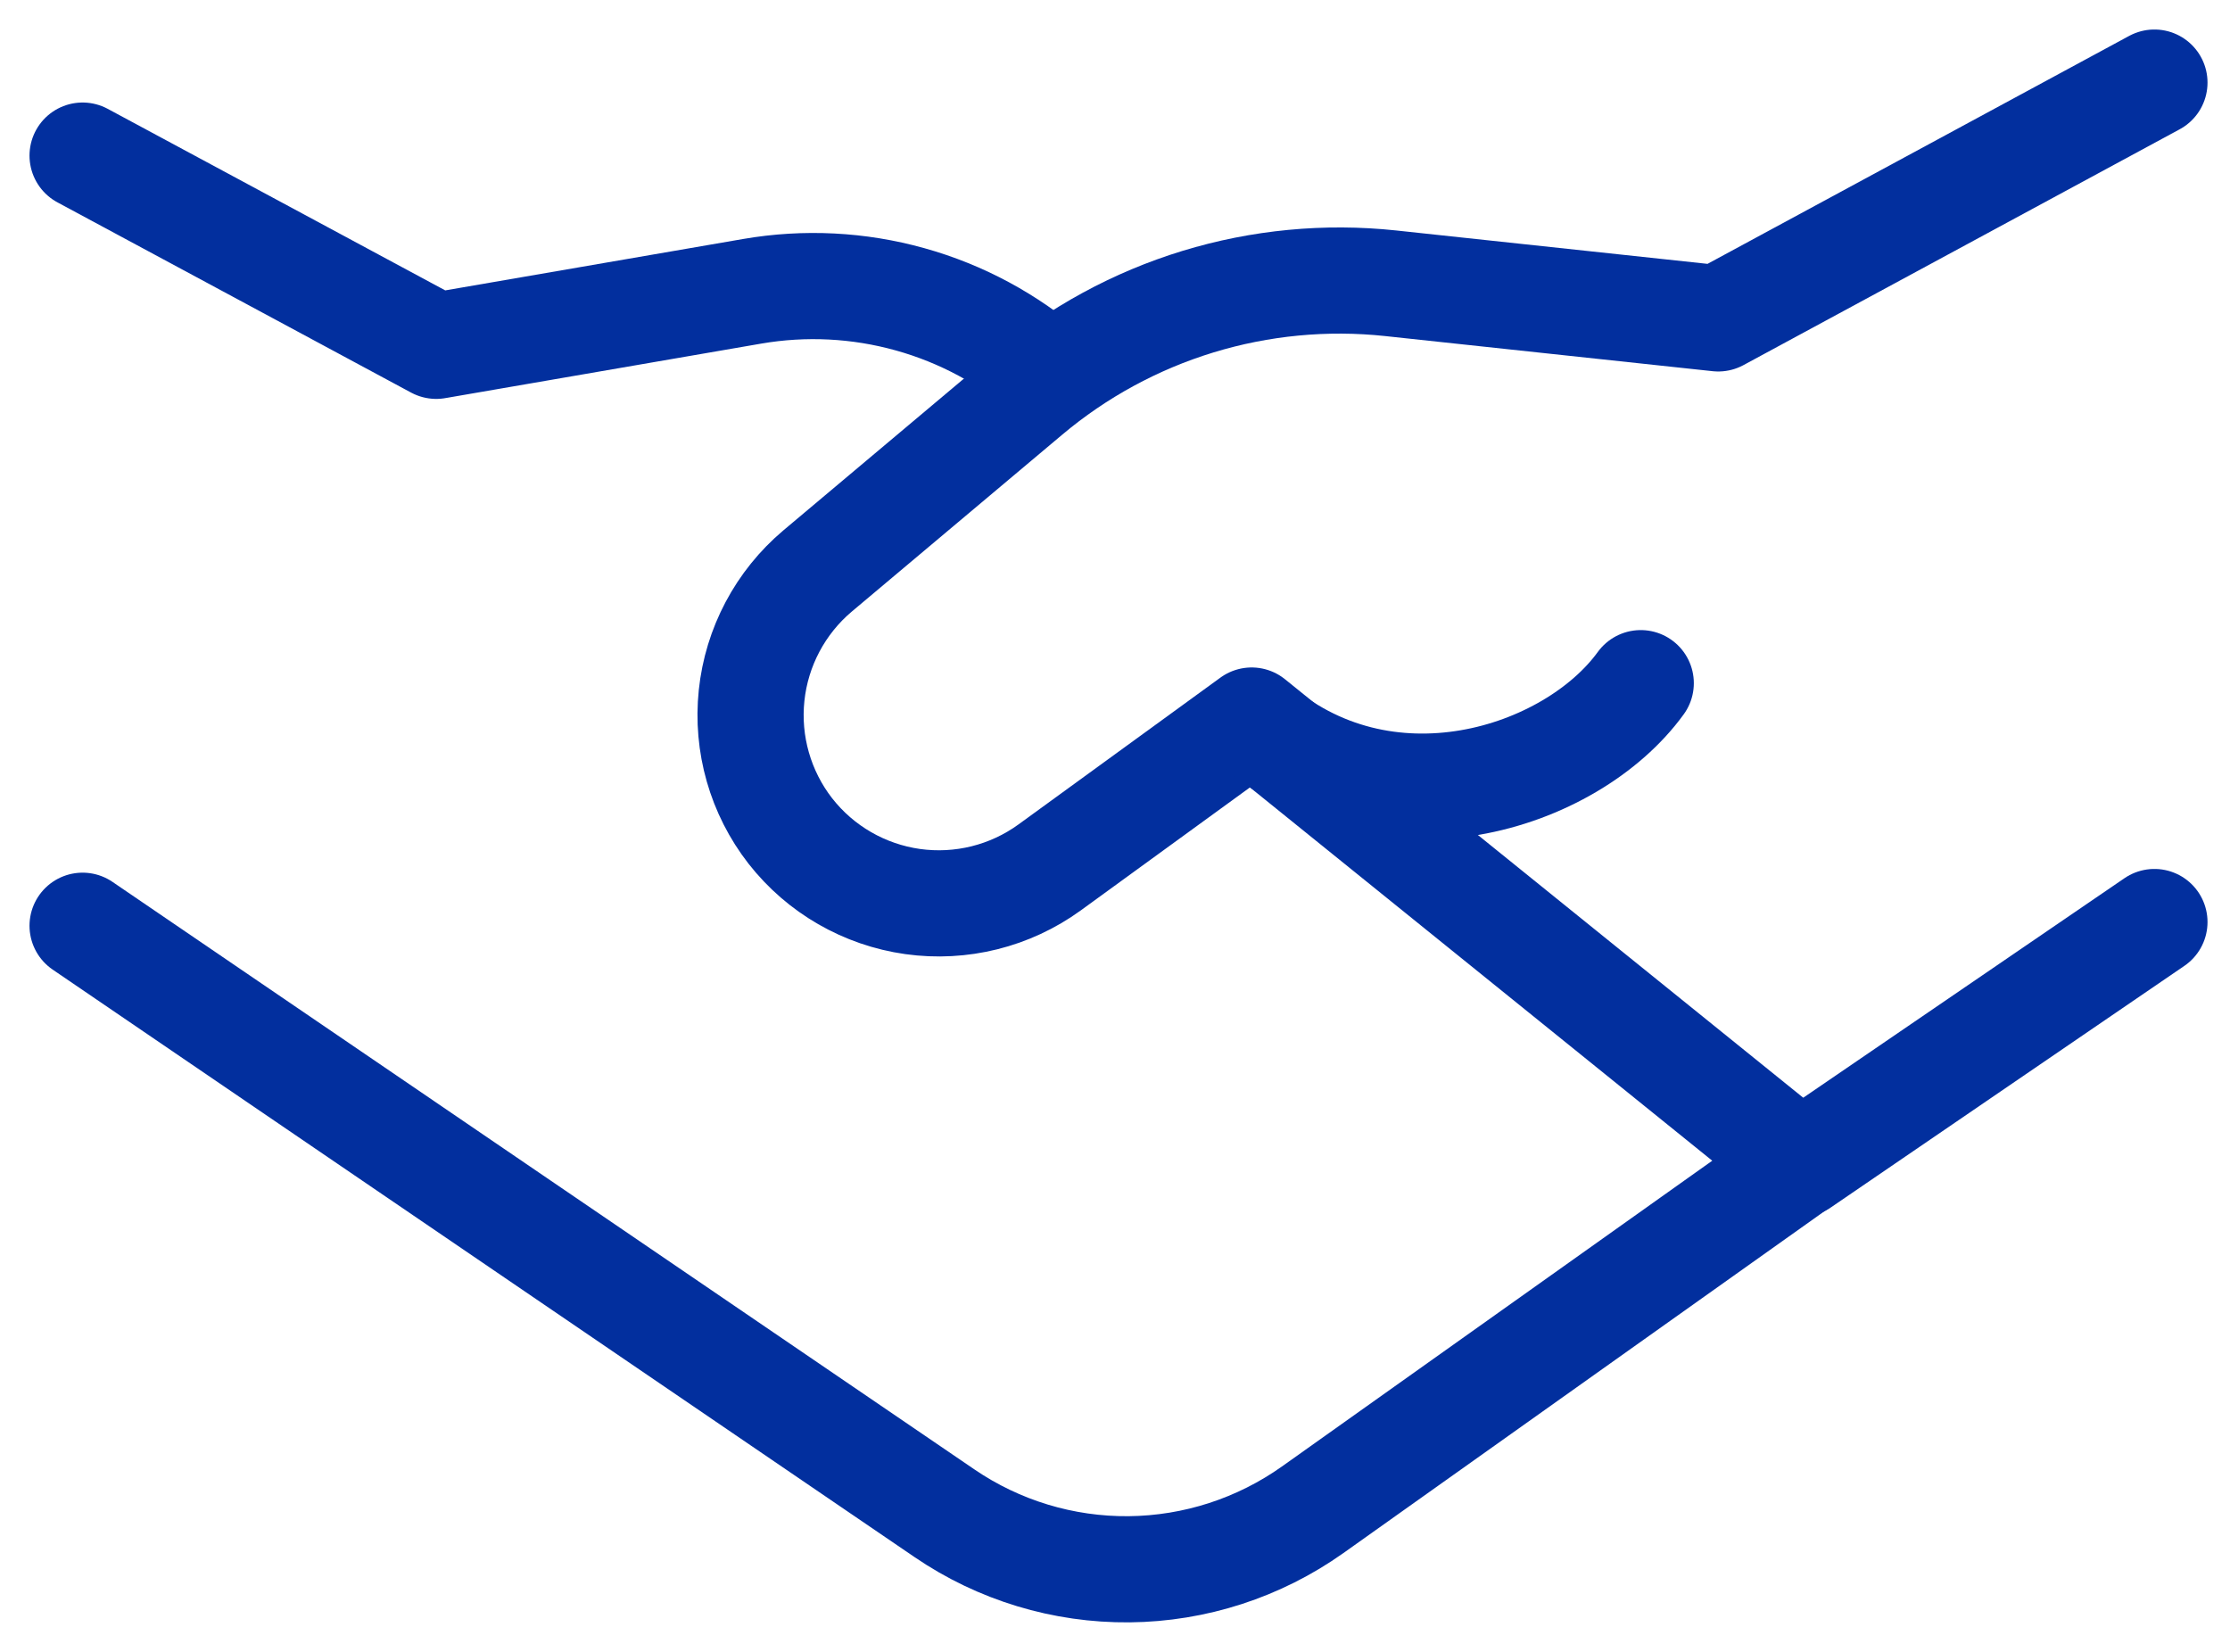
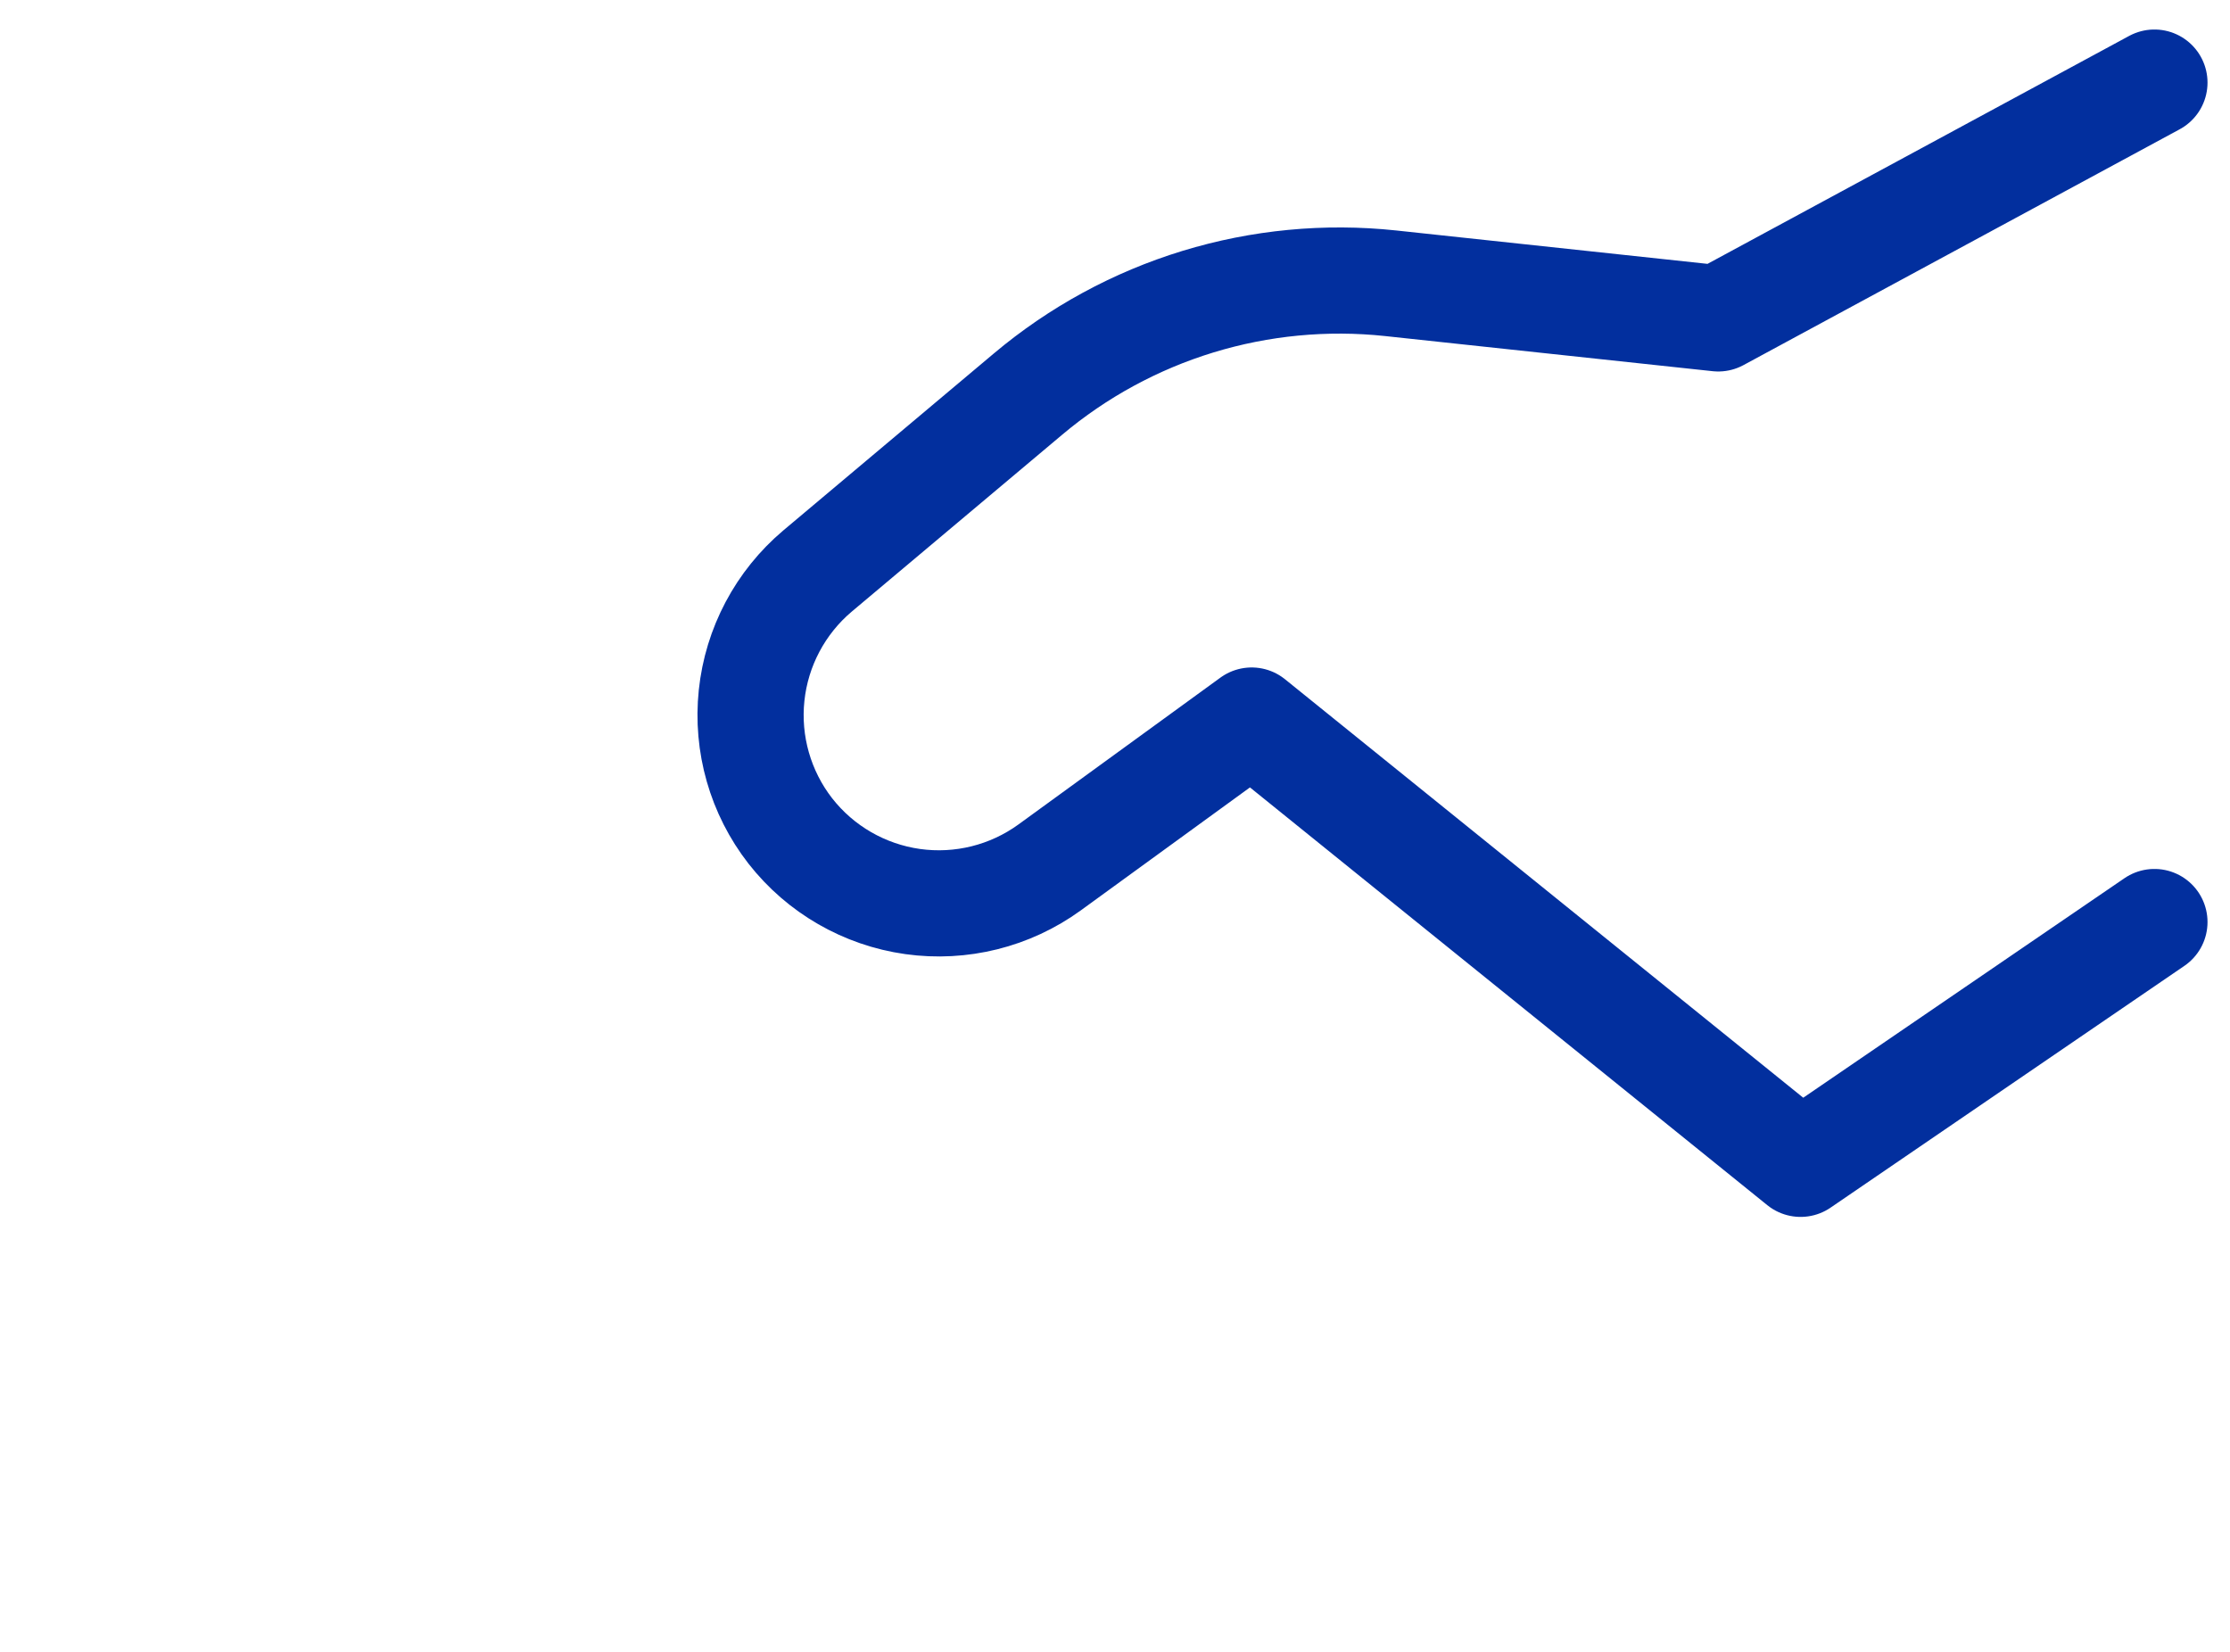
<svg xmlns="http://www.w3.org/2000/svg" width="54" height="40" viewBox="0 0 54 40" fill="none">
-   <path d="M2 3.768L10.563 8.374L18.213 7.054C19.487 6.834 20.794 6.9 22.039 7.248C23.284 7.595 24.435 8.216 25.41 9.065M43.895 27.955L31.788 36.558C30.488 37.481 28.937 37.984 27.342 38C25.748 38.015 24.187 37.542 22.87 36.643L2 22.417" stroke="#022F9E" stroke-width="2.571" stroke-linecap="round" stroke-linejoin="round" />
  <path d="M52.17 22.327L43.602 28.182L30.309 17.448L25.418 21.004C24.461 21.699 23.271 21.995 22.1 21.831C20.929 21.666 19.867 21.054 19.138 20.122C18.413 19.191 18.077 18.015 18.2 16.841C18.323 15.668 18.896 14.587 19.798 13.826L24.891 9.545C26.099 8.528 27.499 7.767 29.008 7.305C30.517 6.844 32.104 6.692 33.673 6.859L41.608 7.71L52.17 2" stroke="#022F9E" stroke-width="2.571" stroke-linecap="round" stroke-linejoin="round" />
-   <path d="M30.309 17.476C33.509 20.325 38.044 18.869 39.731 16.543" stroke="#022F9E" stroke-width="2.571" stroke-linecap="round" stroke-linejoin="round" />
</svg>